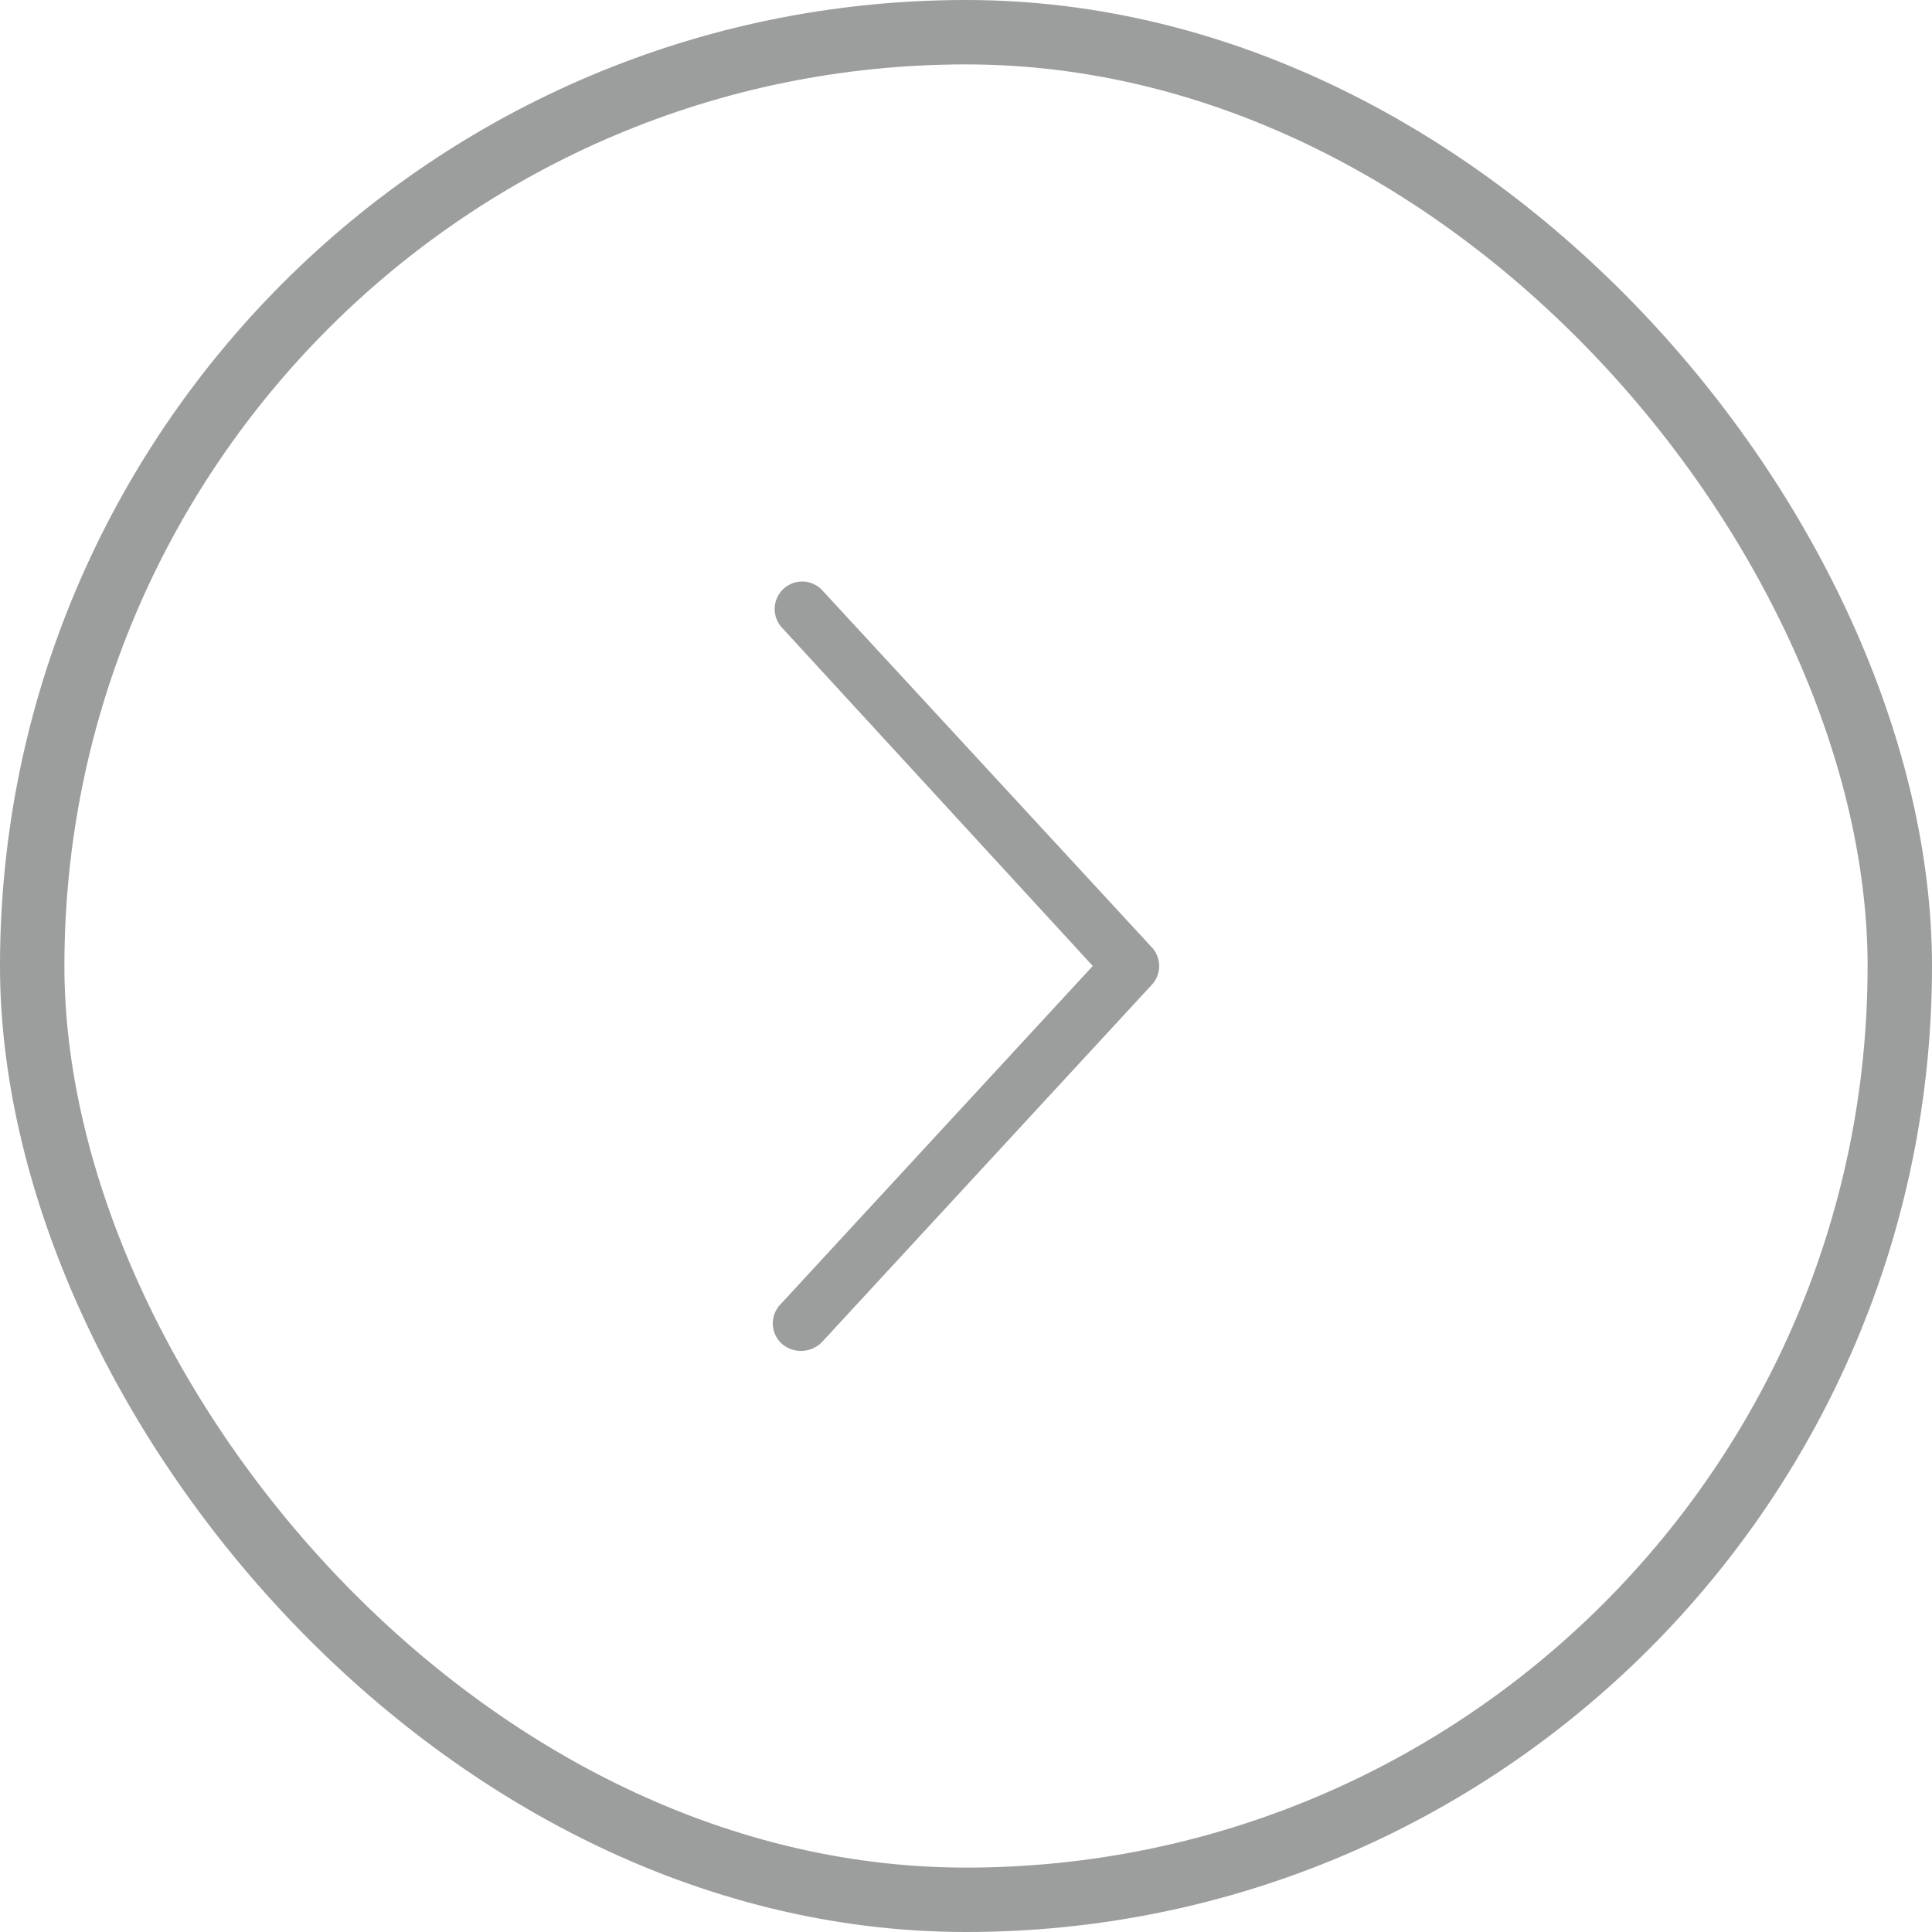
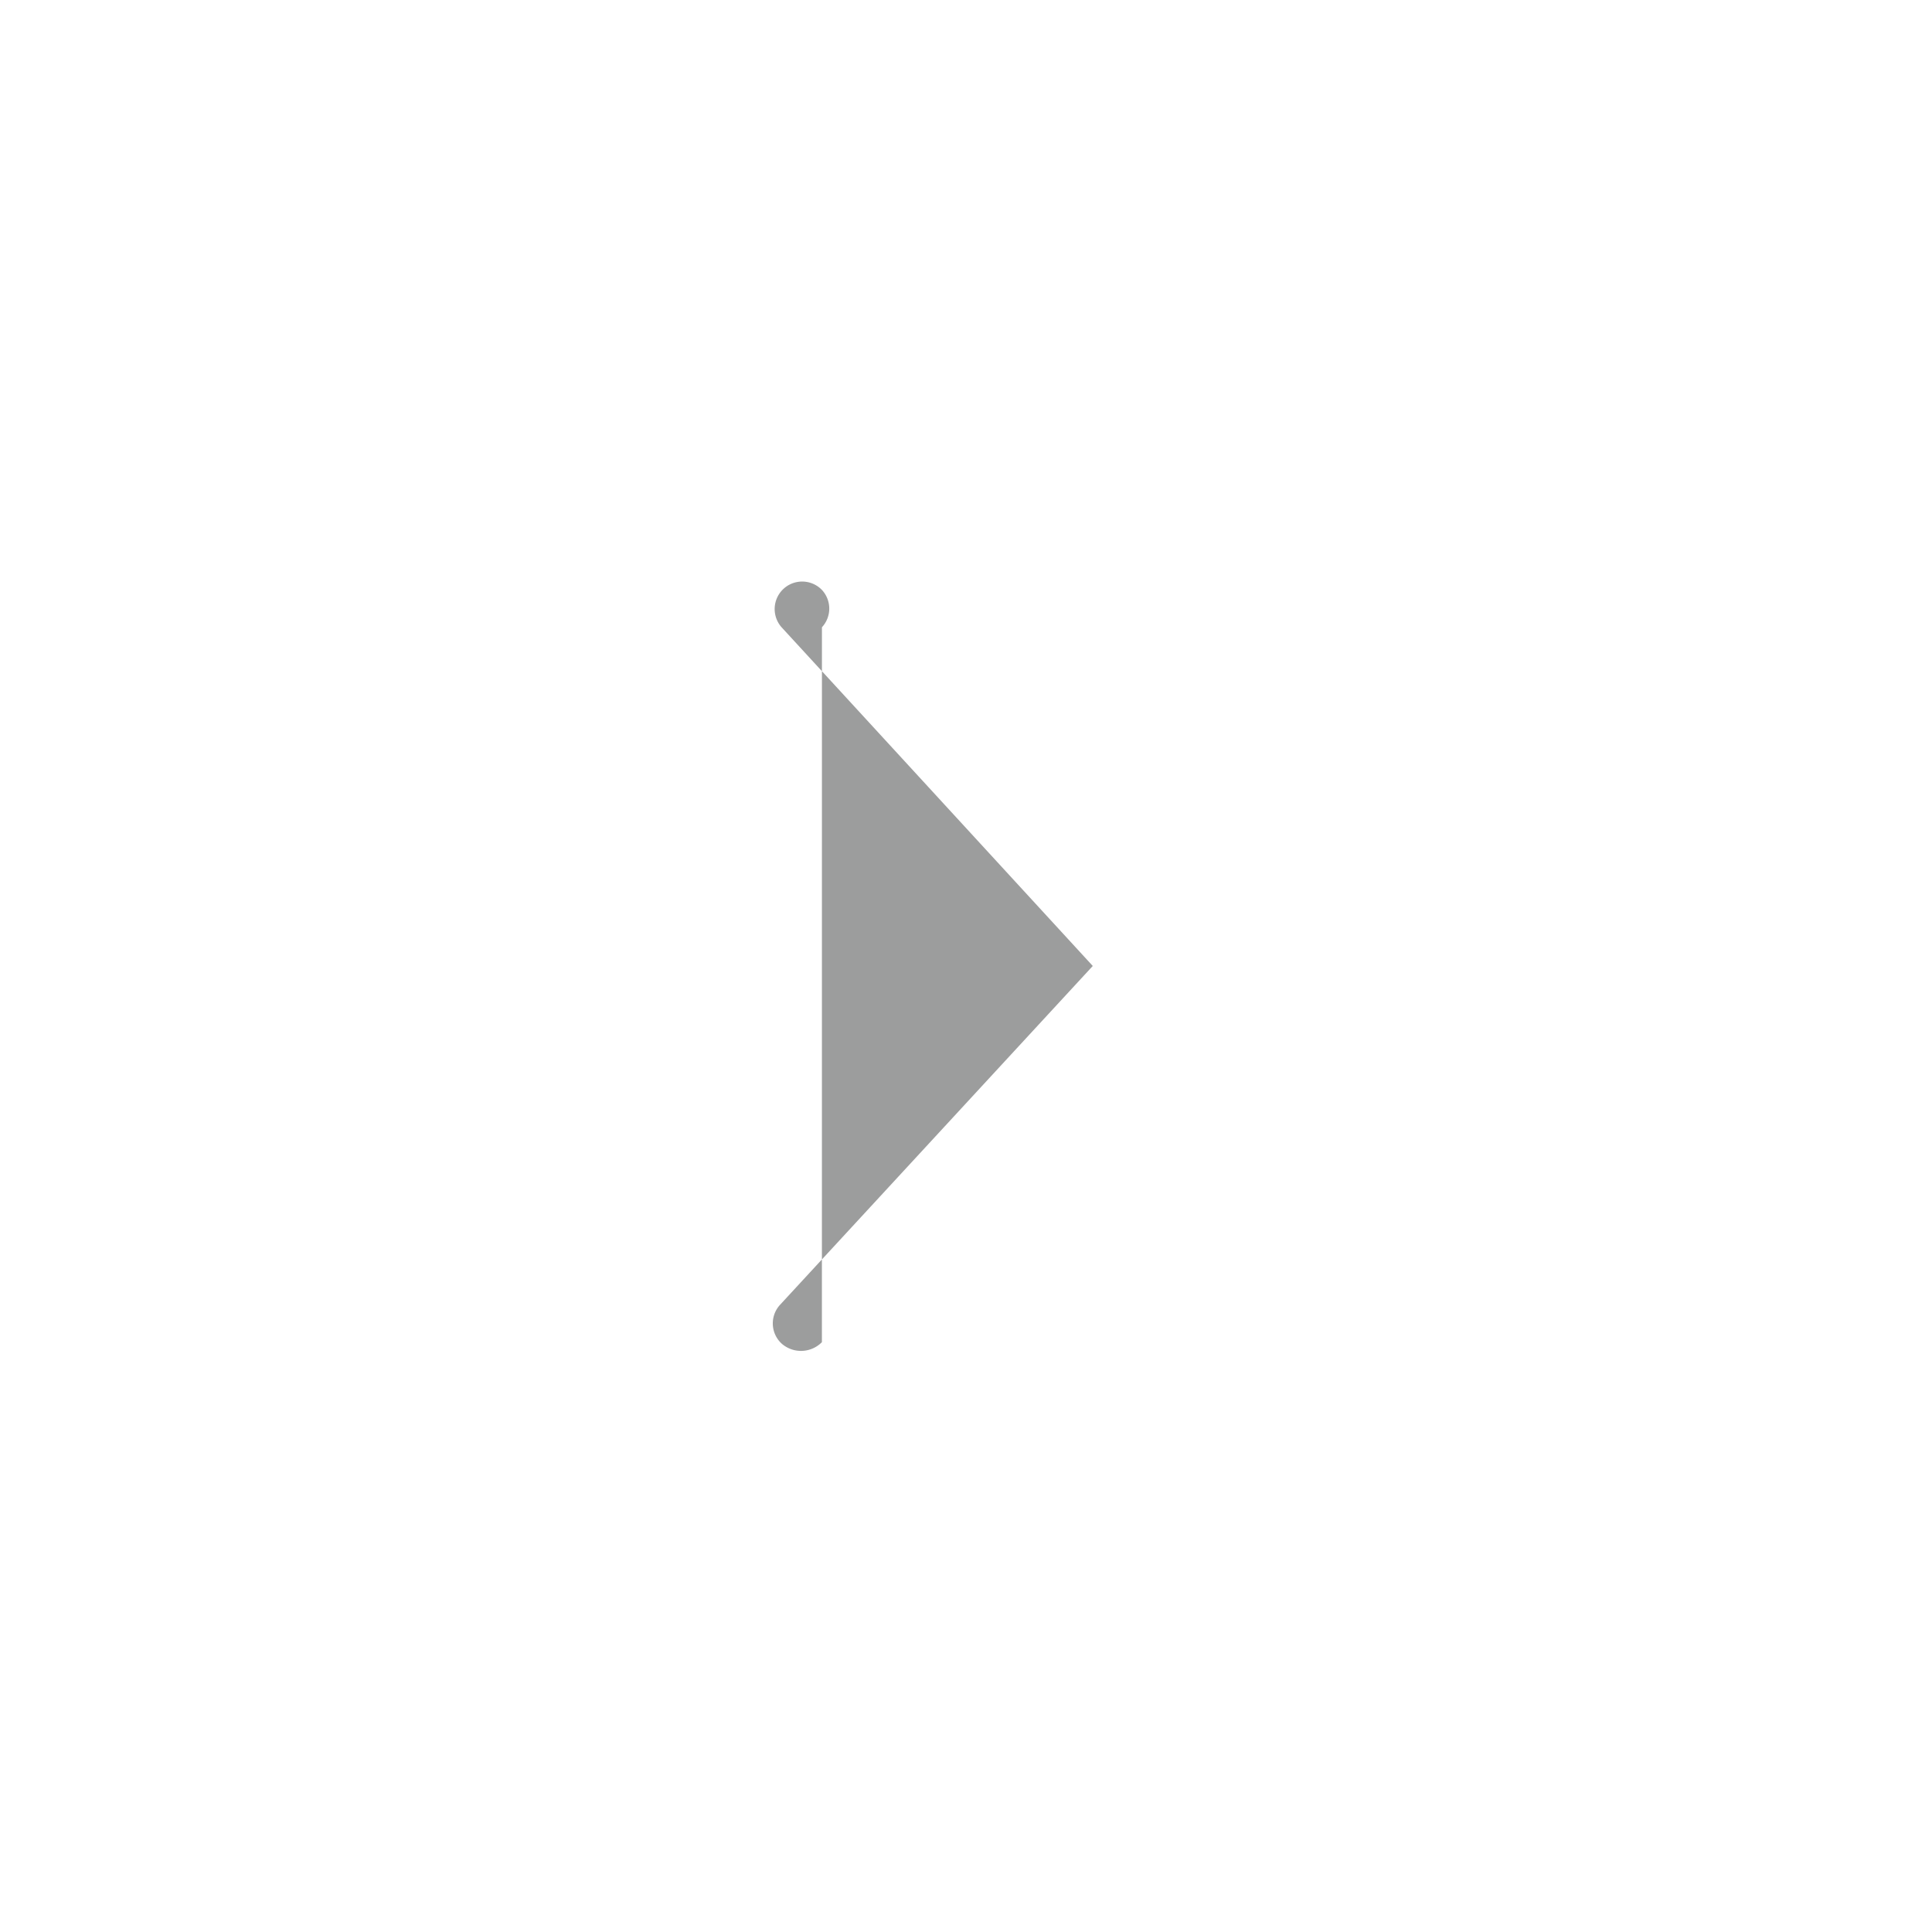
<svg xmlns="http://www.w3.org/2000/svg" width="60" height="60" viewBox="0 0 60 60">
  <g id="slide_right_grey" transform="translate(-165 -4316.837)">
    <g id="Rechteck_1064" data-name="Rechteck 1064" transform="translate(165 4316.837)" fill="none" stroke="#9c9d9d" stroke-width="2">
      <rect width="60" height="60" rx="30" stroke="none" />
-       <rect x="1" y="1" width="58" height="58" rx="29" fill="none" />
    </g>
-     <path id="chevron-left-light" d="M11.725.227a.853.853,0,0,1,.048,1.207L2.063,11.955l9.665,10.519a.854.854,0,0,1-1.254,1.159L.228,12.532a.852.852,0,0,1,0-1.159L10.475.272A.911.911,0,0,1,11.725.227Z" transform="translate(201 4358.791) rotate(180)" fill="#9c9d9d" />
+     <path id="chevron-left-light" d="M11.725.227a.853.853,0,0,1,.048,1.207L2.063,11.955l9.665,10.519a.854.854,0,0,1-1.254,1.159a.852.852,0,0,1,0-1.159L10.475.272A.911.911,0,0,1,11.725.227Z" transform="translate(201 4358.791) rotate(180)" fill="#9c9d9d" />
  </g>
</svg>